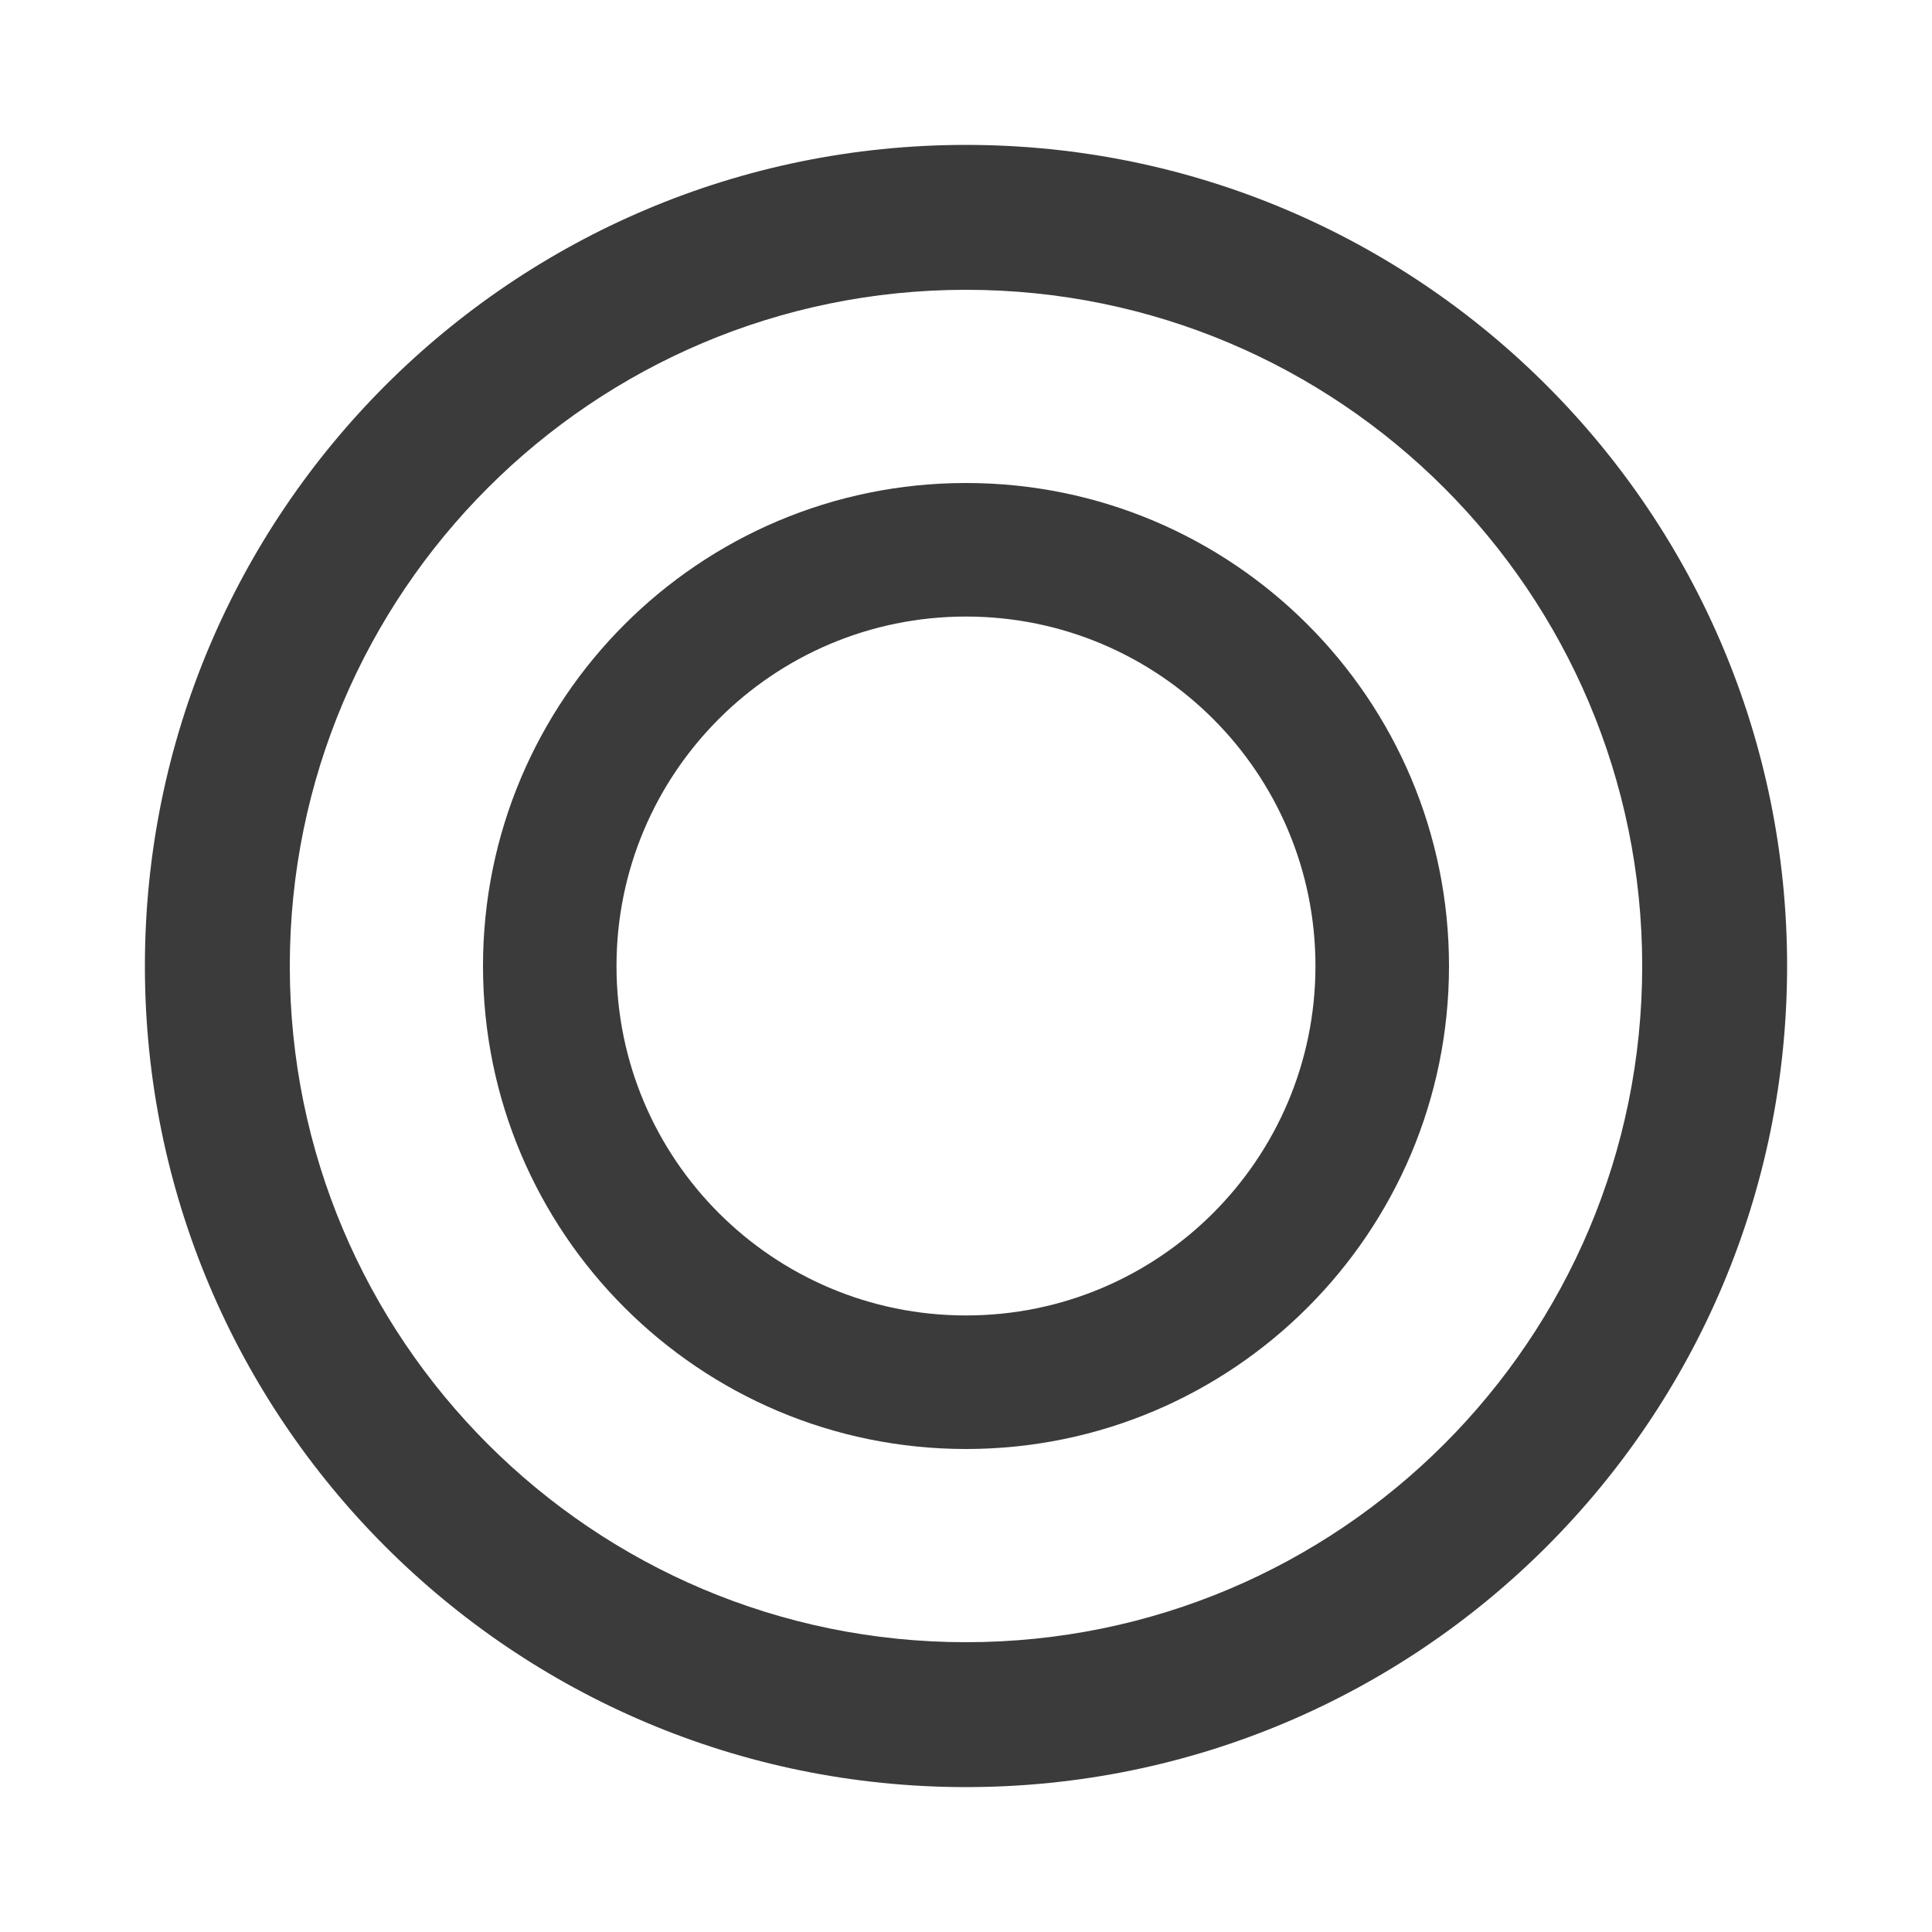
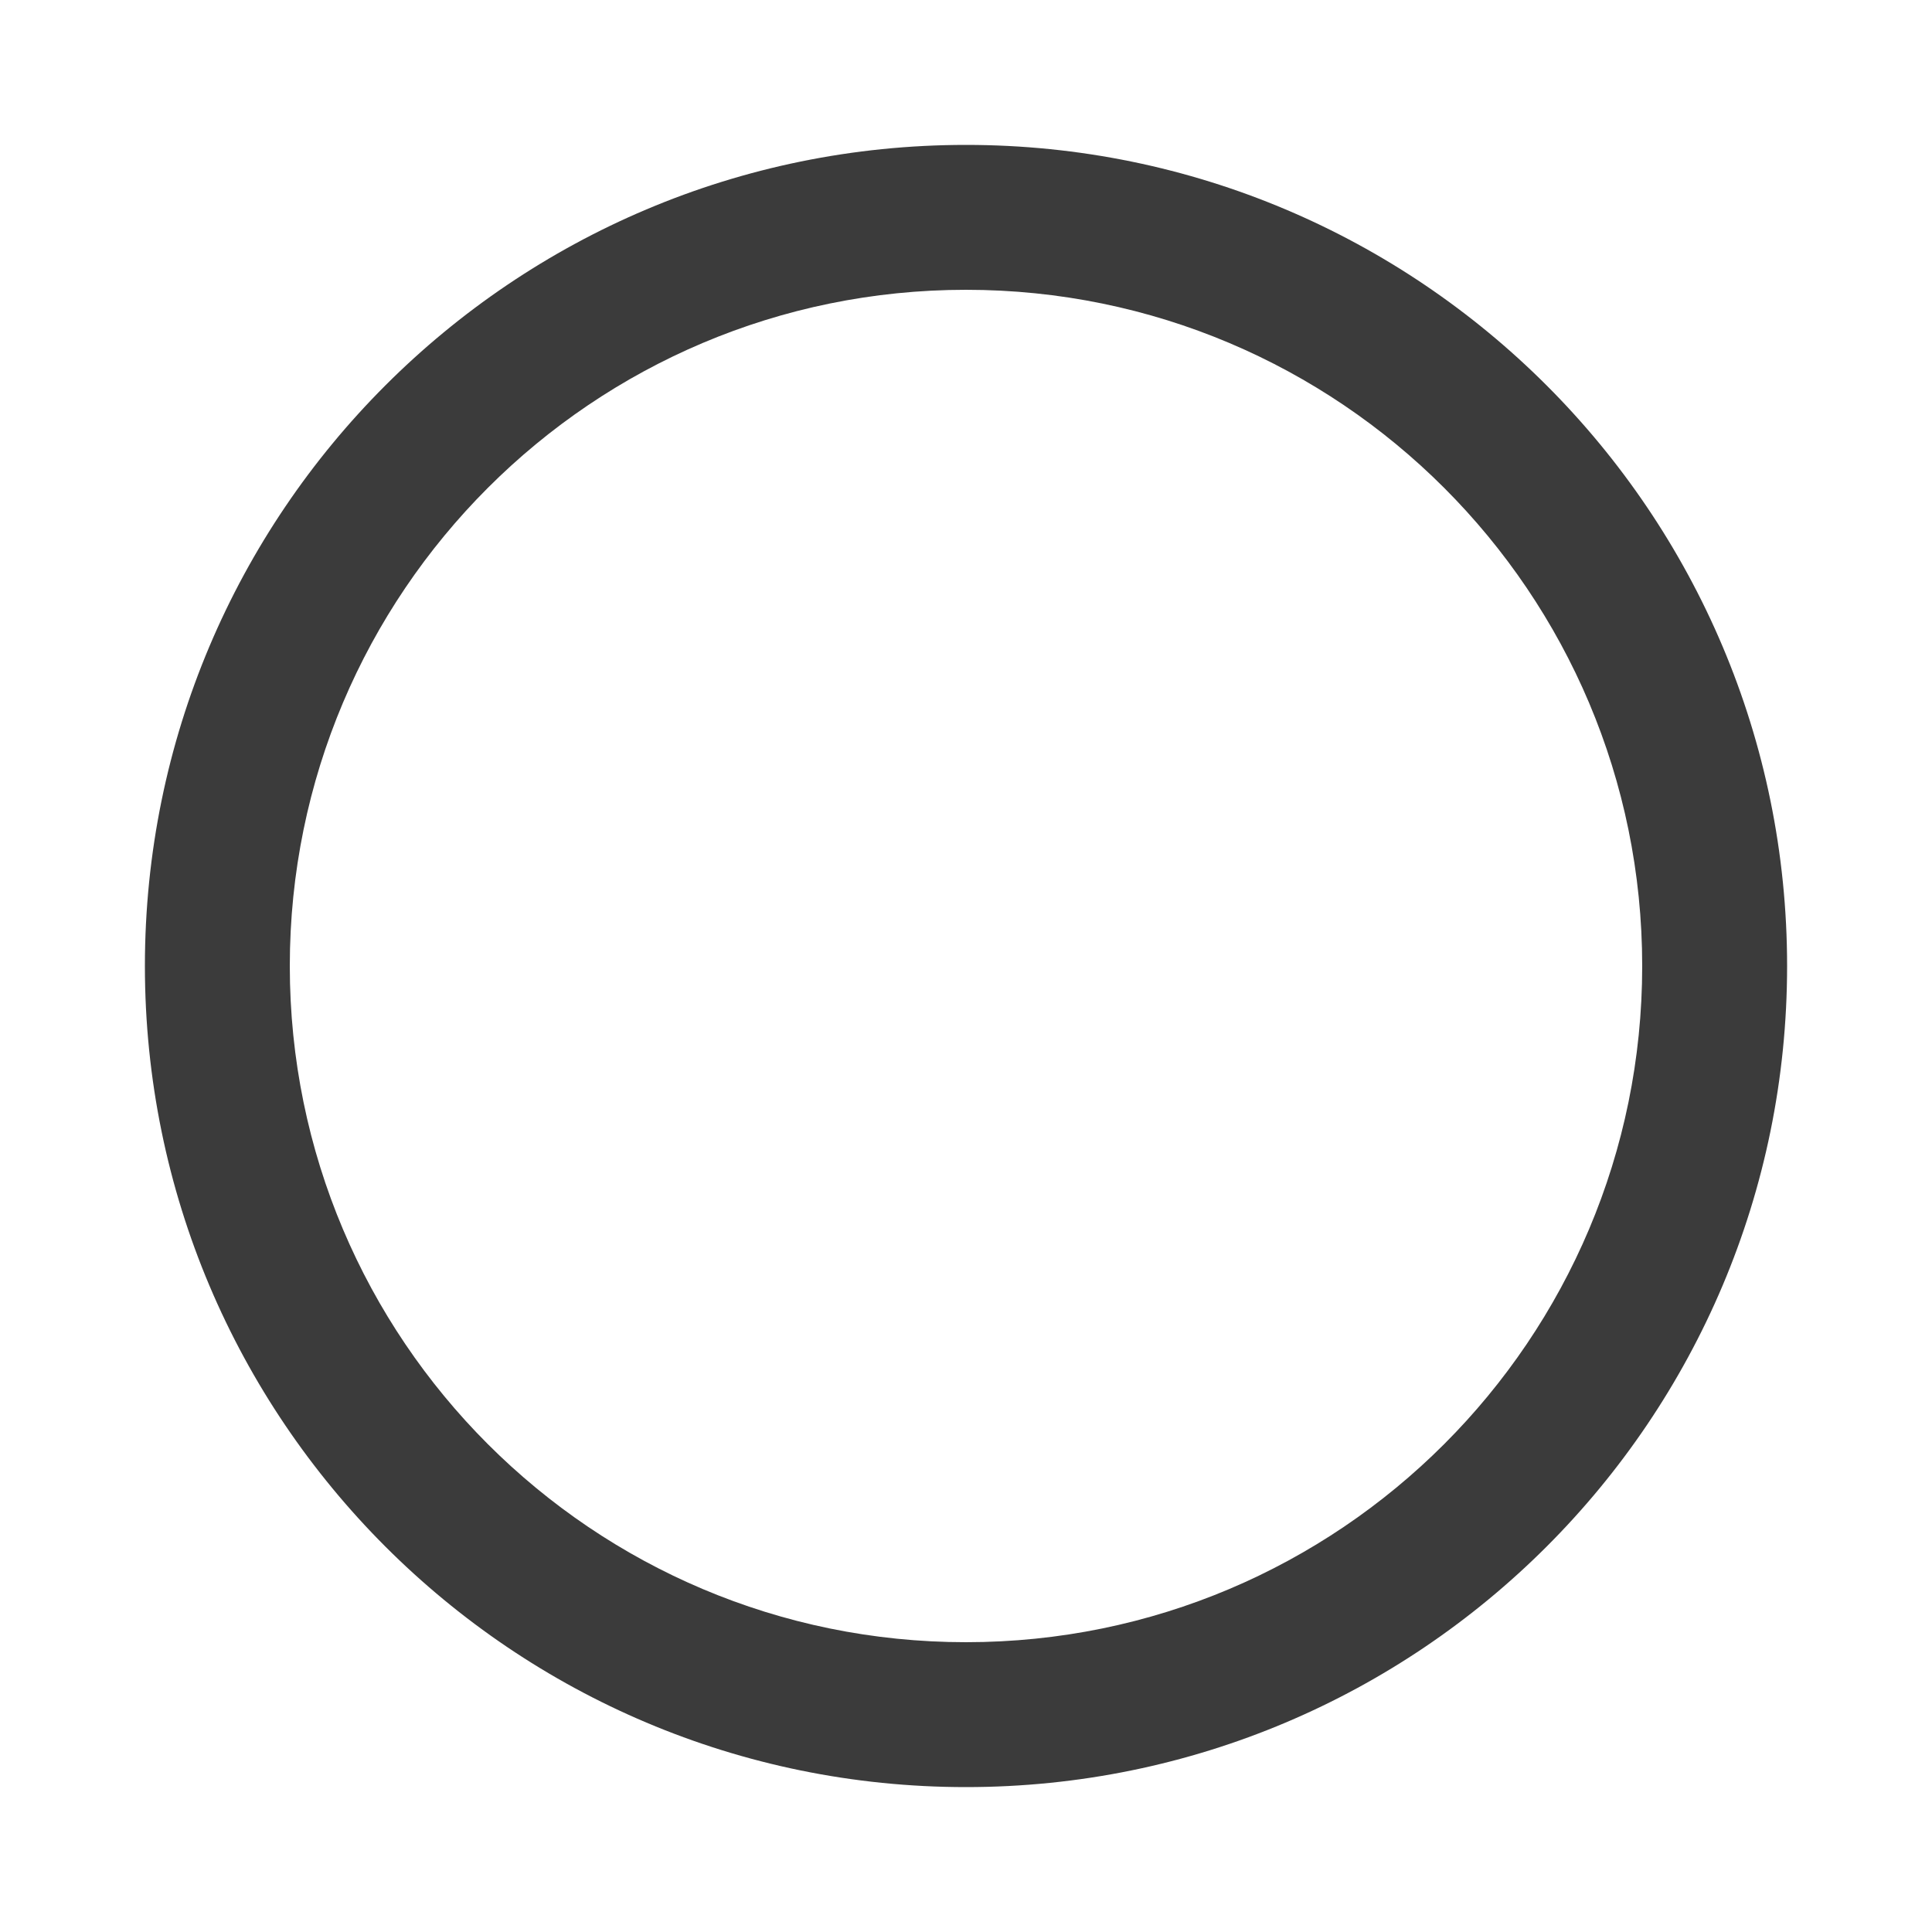
<svg xmlns="http://www.w3.org/2000/svg" version="1.1" id="レイヤー_1" x="0px" y="0px" width="40px" height="40px" viewBox="0 0 40 40" enable-background="new 0 0 40 40" xml:space="preserve">
  <g>
    <path fill="#3B3B3B" d="M20,3C10.611,3,3,10.611,3,20s7.611,17,17,17s17-7.611,17-17S29.389,3,20,3z M20,34   c-7.732,0-14-6.268-14-14S12.268,6,20,6s14,6.268,14,14S27.732,34,20,34z" />
-     <path fill="#3B3B3B" d="M20,10c-5.523,0-10,4.478-10,10c0,5.523,4.477,10,10,10s10-4.477,10-10C30,14.478,25.523,10,20,10z    M20,27.235c-3.996,0-7.236-3.239-7.236-7.235s3.24-7.235,7.236-7.235s7.235,3.239,7.235,7.235S23.996,27.235,20,27.235z" />
  </g>
</svg>